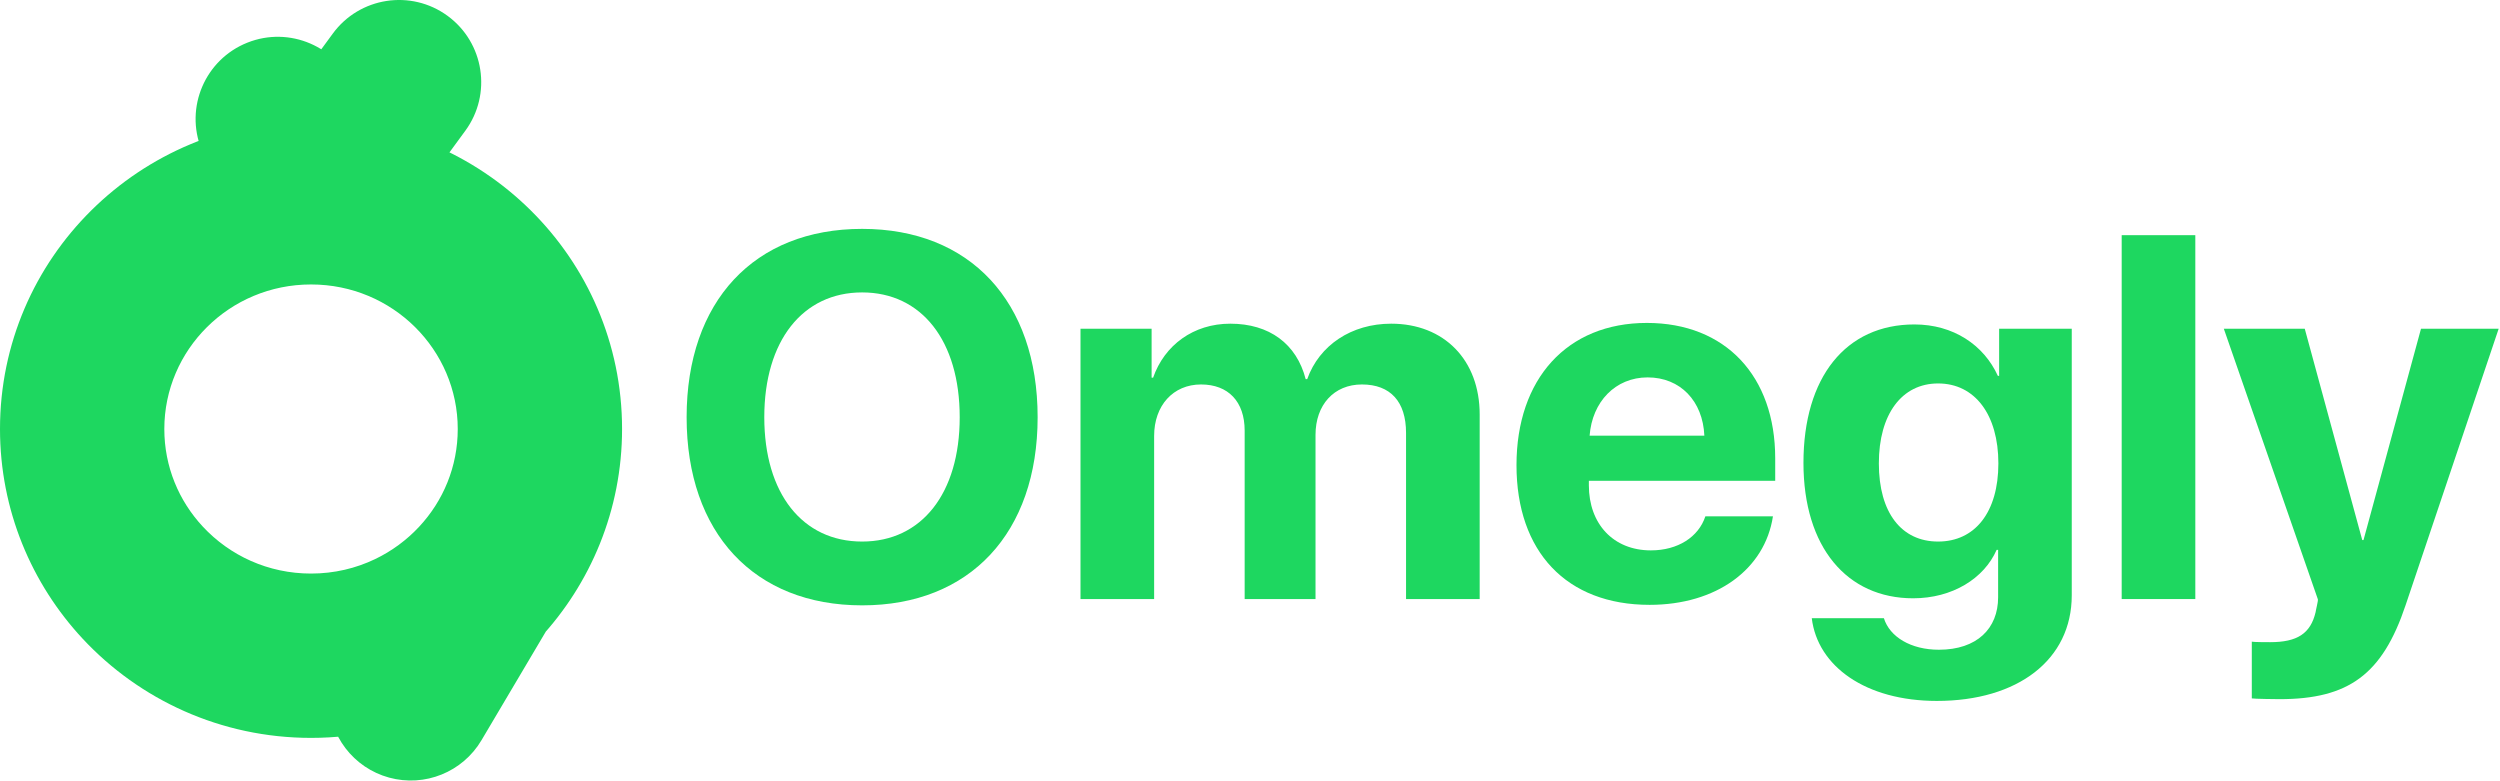
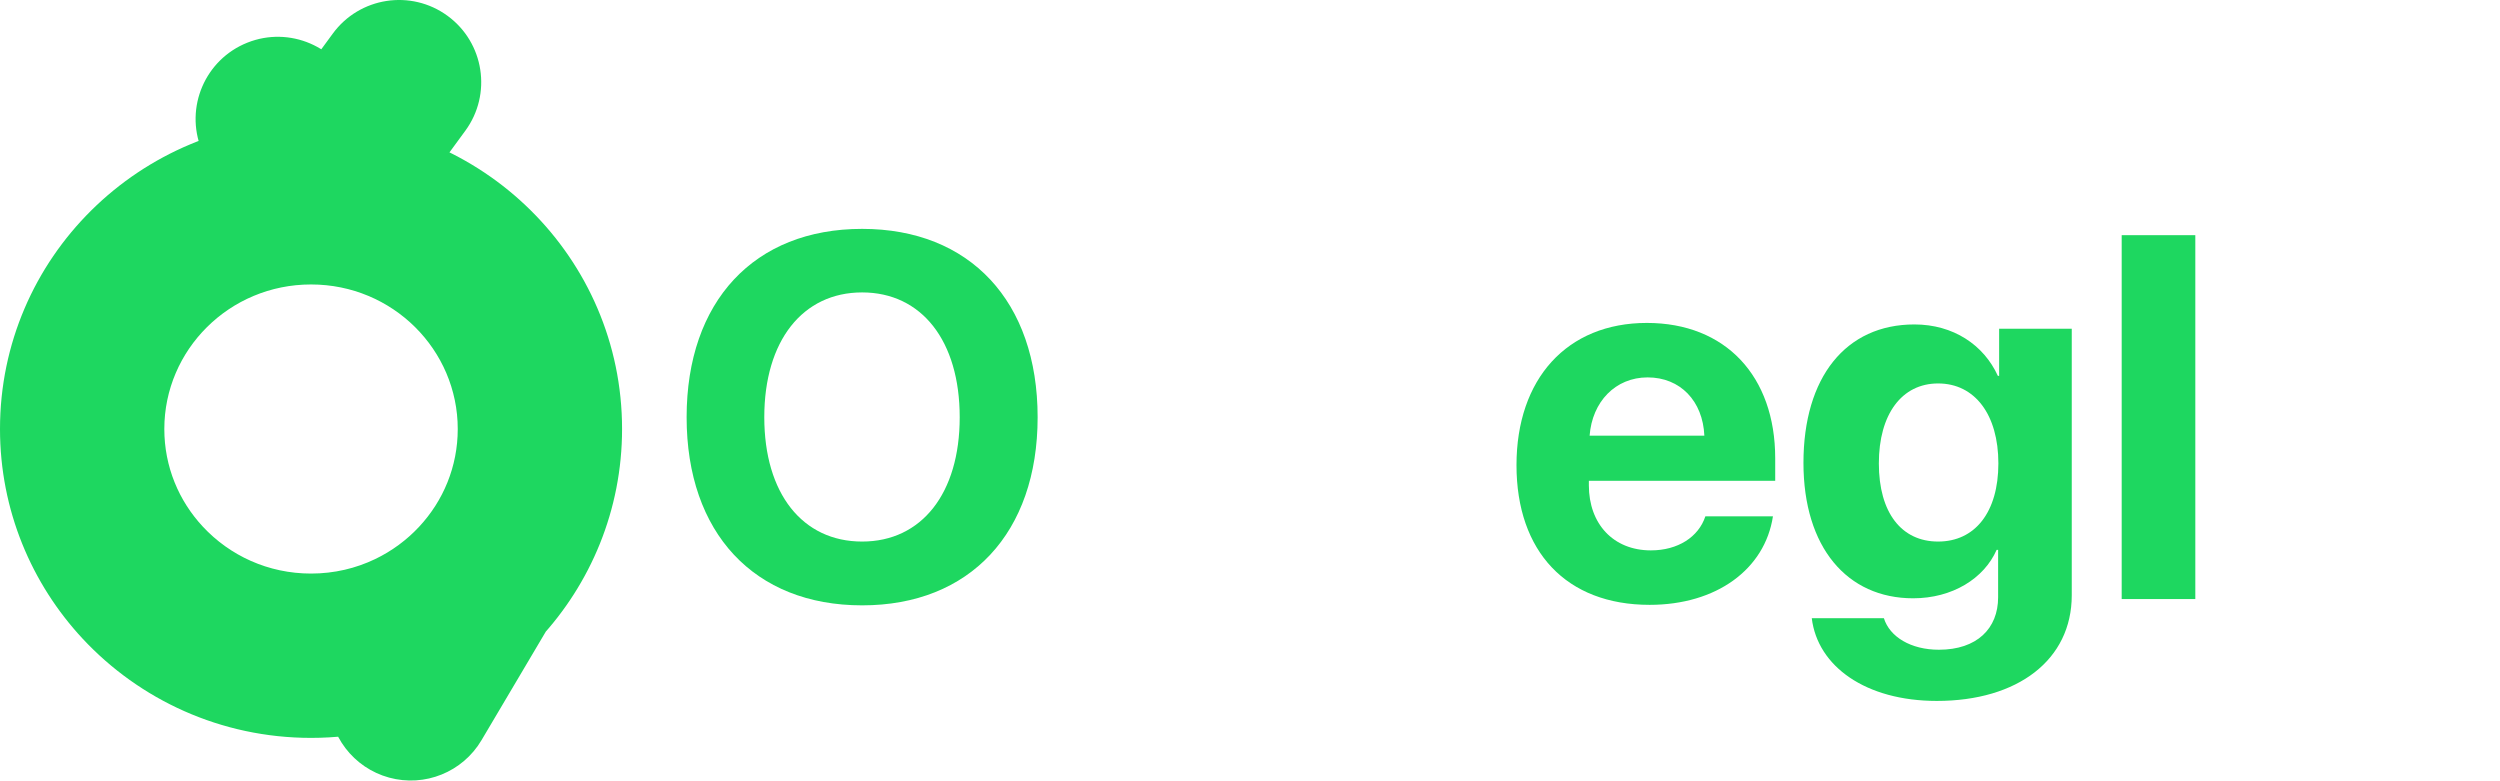
<svg xmlns="http://www.w3.org/2000/svg" width="426" height="133" viewBox="0 0 426 133" fill="none">
  <path d="M146.906 39C165.254 39 176.812 51.332 176.812 71.098C176.812 90.82 165.254 103.152 146.906 103.152C128.516 103.152 117 90.82 117 71.098C117 51.332 128.516 39 146.906 39ZM146.906 49.828C136.766 49.828 130.234 58.078 130.234 71.098C130.234 84.074 136.723 92.281 146.906 92.281C157.047 92.281 163.535 84.074 163.535 71.098C163.535 58.078 157.047 49.828 146.906 49.828Z" fill="#1ED760" />
-   <path d="M184.117 102.078V56.016H196.234V64.352H196.492C198.426 58.809 203.367 55.156 209.641 55.156C216.301 55.156 220.941 58.594 222.488 64.609H222.746C224.809 58.809 230.309 55.156 237.055 55.156C246.078 55.156 252.137 61.344 252.137 70.625V102.078H239.59V73.762C239.59 68.434 236.926 65.512 232.07 65.512C227.301 65.512 224.164 68.992 224.164 74.106V102.078H212.09V73.375C212.09 68.434 209.297 65.512 204.656 65.512C199.887 65.512 196.664 69.121 196.664 74.277V102.078H184.117Z" fill="#1ED760" />
  <path d="M280.754 64.309C275.254 64.309 271.301 68.477 270.871 74.234H290.422C290.164 68.348 286.34 64.309 280.754 64.309ZM290.594 87.984H302.109C300.734 97.008 292.484 103.066 281.098 103.066C266.918 103.066 258.41 94 258.41 79.262C258.41 64.566 267.004 55.027 280.625 55.027C294.031 55.027 302.496 64.094 302.496 78.102V81.926H270.742V82.699C270.742 89.273 274.91 93.785 281.312 93.785C285.91 93.785 289.434 91.508 290.594 87.984Z" fill="#1ED760" />
  <path d="M330.254 92.281C336.527 92.281 340.523 87.297 340.523 78.961C340.523 70.668 336.527 65.34 330.254 65.34C324.066 65.34 320.156 70.582 320.156 78.961C320.156 87.383 324.023 92.281 330.254 92.281ZM330.039 119.438C317.922 119.438 309.715 113.551 308.727 105.344H321.016C322.004 108.523 325.613 110.715 330.383 110.715C336.871 110.715 340.48 107.105 340.48 101.777V93.699H340.223C338.074 98.598 332.66 101.949 326 101.949C314.742 101.949 307.309 93.269 307.309 78.875C307.309 64.266 314.527 55.285 326.215 55.285C332.832 55.285 338.031 58.766 340.438 64.051H340.652V56.016H353.027V101.434C353.027 112.434 343.832 119.438 330.039 119.438Z" fill="#1ED760" />
  <path d="M361.535 102.078V40.074H374.082V102.078H361.535Z" fill="#1ED760" />
-   <path d="M388.434 119.137C388.004 119.137 384.094 119.094 383.707 119.008V109.34C384.094 109.426 386.371 109.426 386.844 109.426C391.441 109.426 393.719 107.965 394.578 104.312C394.578 104.141 395.051 102.293 394.965 102.121L378.938 56.016H392.73L402.527 92.023H402.742L412.539 56.016H425.773L409.918 103.109C405.965 114.926 400.207 119.137 388.434 119.137Z" fill="#1ED760" />
  <path d="M24.333 99.297L34.577 89.754L34.577 89.754L24.333 99.297ZM70 119L82.046 126.133C78.833 131.561 72.386 134.169 66.302 132.503C60.218 130.837 56 125.308 56 119H70ZM56.707 5.725C61.277 -0.512 70.038 -1.863 76.275 2.707C82.511 7.277 83.863 16.038 79.293 22.275L56.707 5.725ZM34.331 25.463C31.465 18.282 34.963 10.137 42.144 7.271C49.325 4.405 57.47 7.903 60.336 15.084L34.331 25.463ZM78 73.104C78 59.625 66.933 48.472 53 48.472V20.472C82.146 20.472 106 43.911 106 73.104H78ZM53 48.472C39.068 48.472 28 59.625 28 73.104H-2.32458e-06C-2.32458e-06 43.911 23.854 20.472 53 20.472V48.472ZM28 73.104C28 79.515 30.469 85.345 34.577 89.754L14.09 108.841C5.369 99.48 -2.32458e-06 86.908 -2.32458e-06 73.104H28ZM34.577 89.754C39.15 94.662 45.687 97.736 53 97.736V125.736C37.642 125.736 23.769 119.229 14.09 108.841L34.577 89.754ZM53 97.736C56.954 97.736 60.653 96.841 63.937 95.263L76.064 120.501C69.071 123.861 61.235 125.736 53 125.736V97.736ZM84 107.882V119H56V107.882H84ZM63.937 95.263C66.77 93.902 69.309 92.024 71.424 89.754L91.91 108.841C87.435 113.644 82.067 117.616 76.064 120.501L63.937 95.263ZM71.424 89.754C75.531 85.345 78 79.515 78 73.104H106C106 86.908 100.631 99.48 91.91 108.841L71.424 89.754ZM57.953 111.867L69.62 92.164L93.713 106.431L82.046 126.133L57.953 111.867ZM41.707 26.197L56.707 5.725L79.293 22.275L64.293 42.746L41.707 26.197ZM39.997 39.661L34.331 25.463L60.336 15.084L66.003 29.282L39.997 39.661Z" fill="#1ED760" />
</svg>